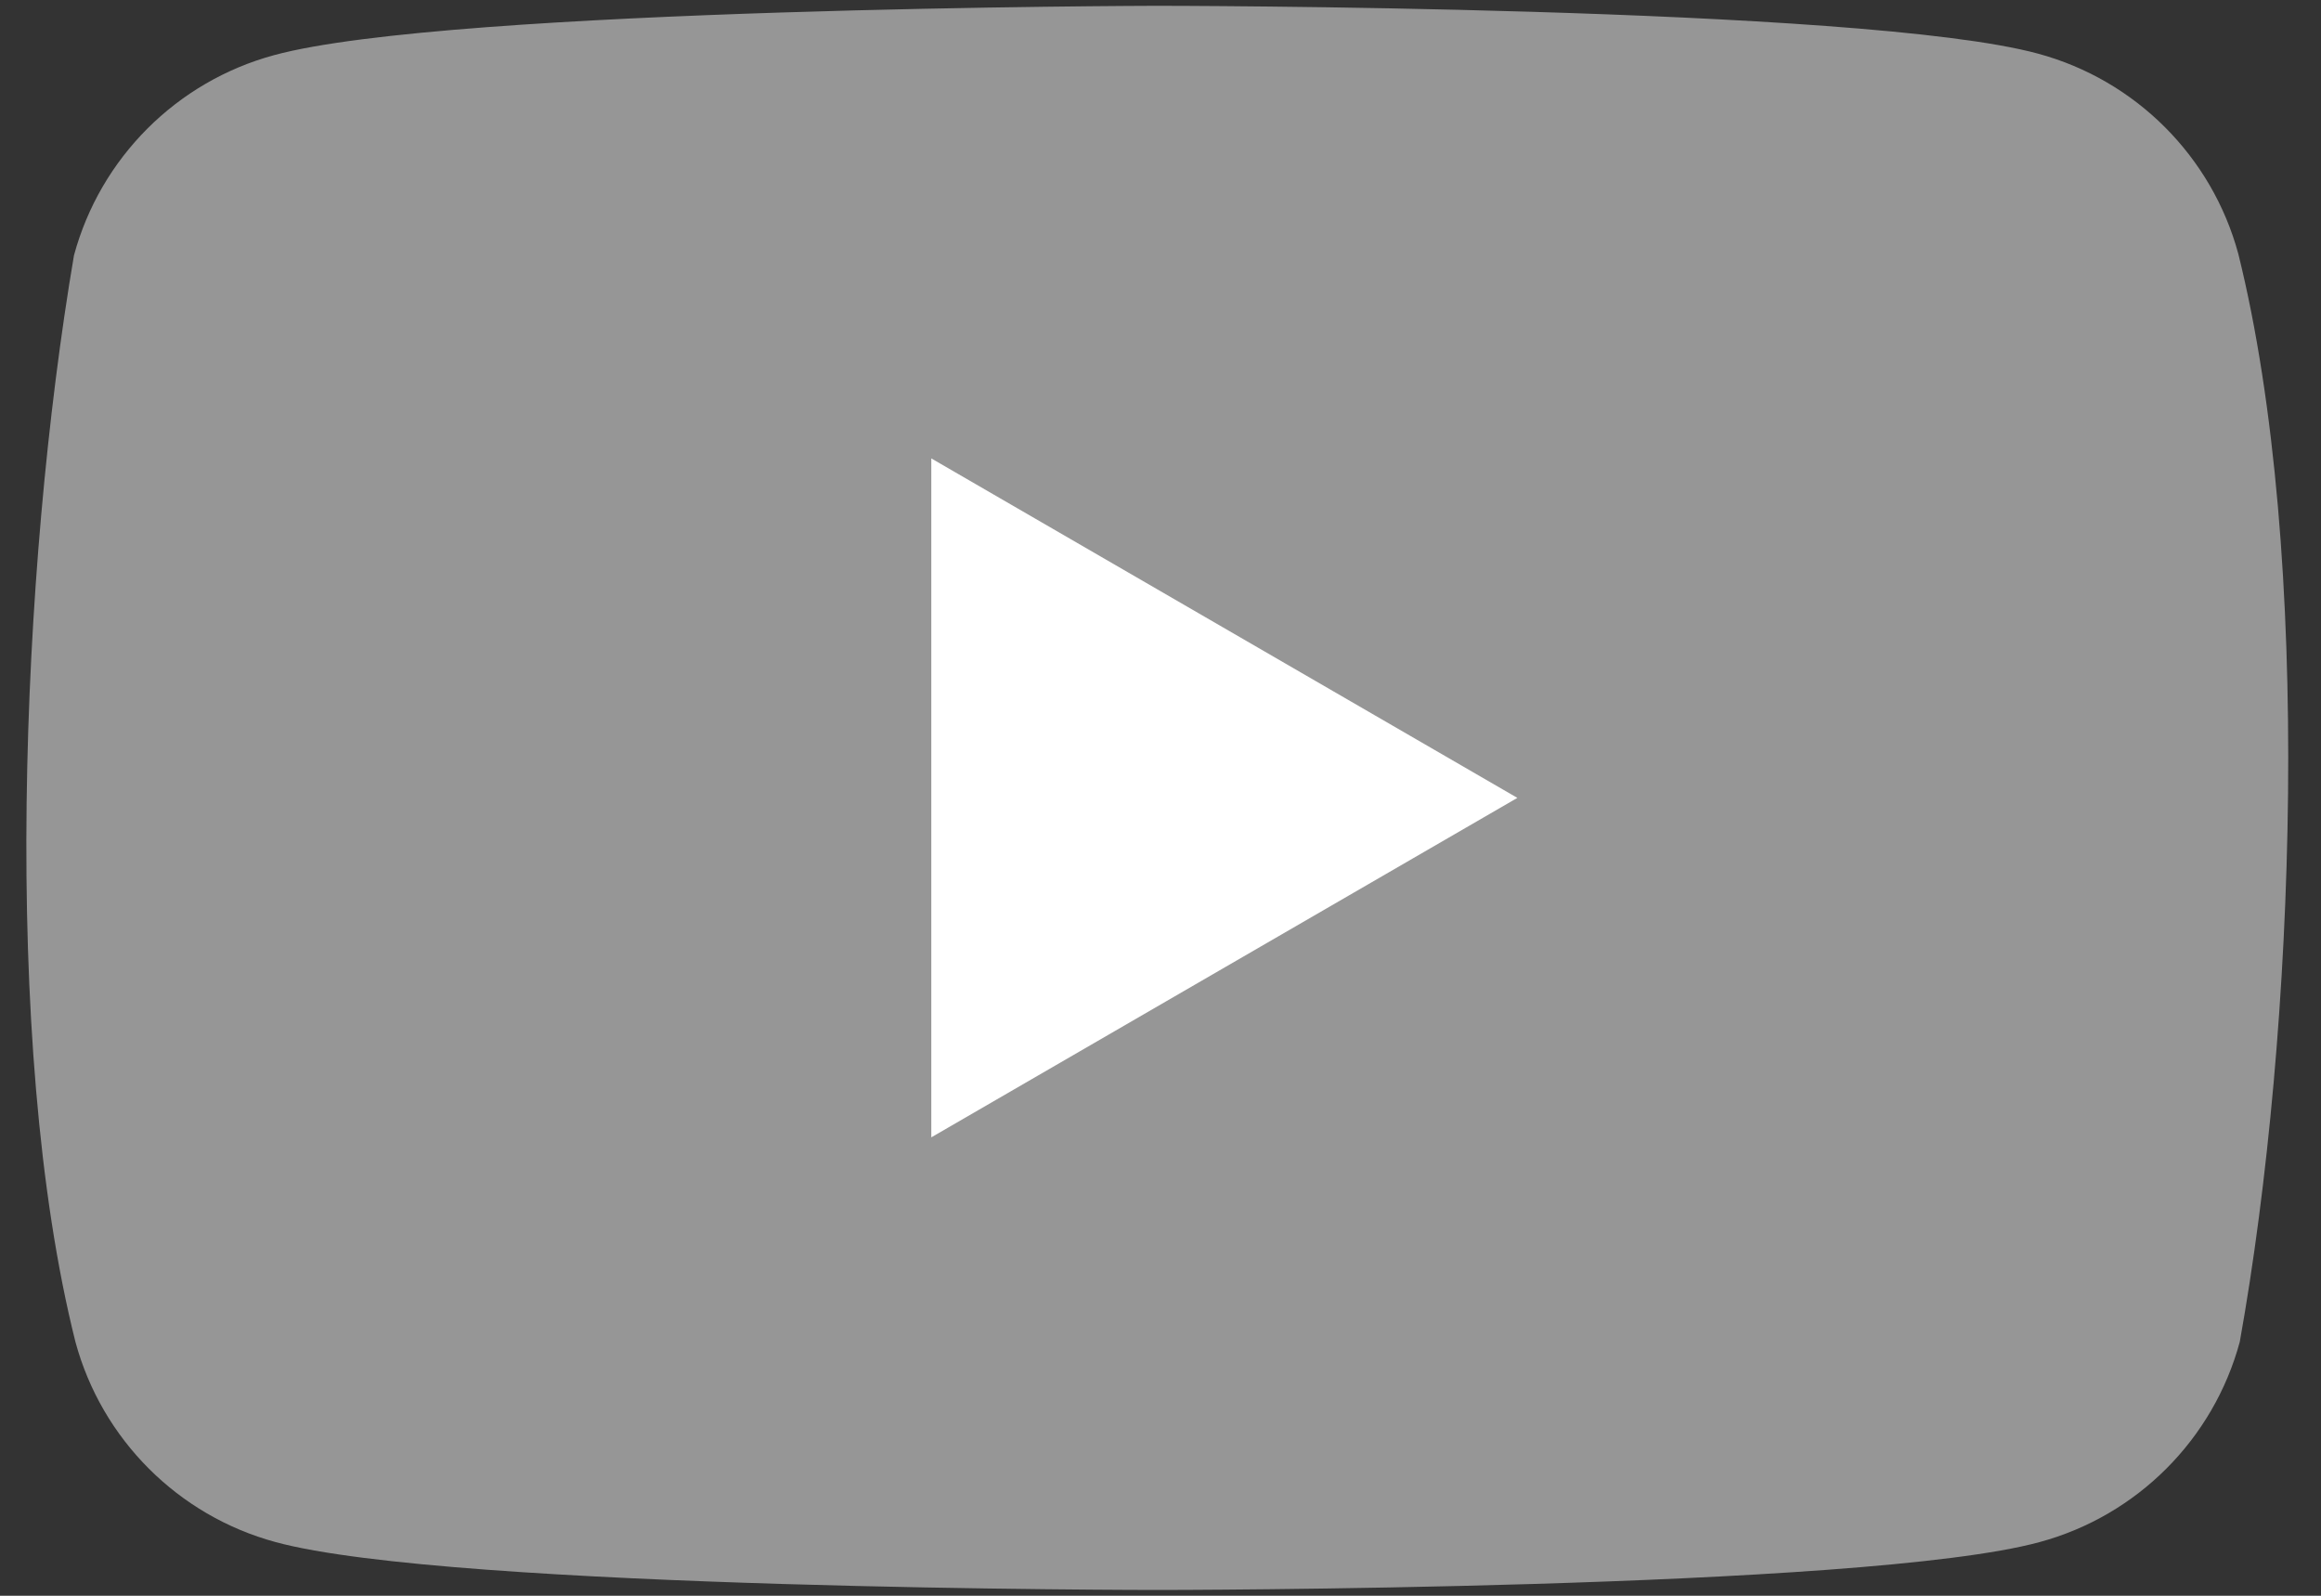
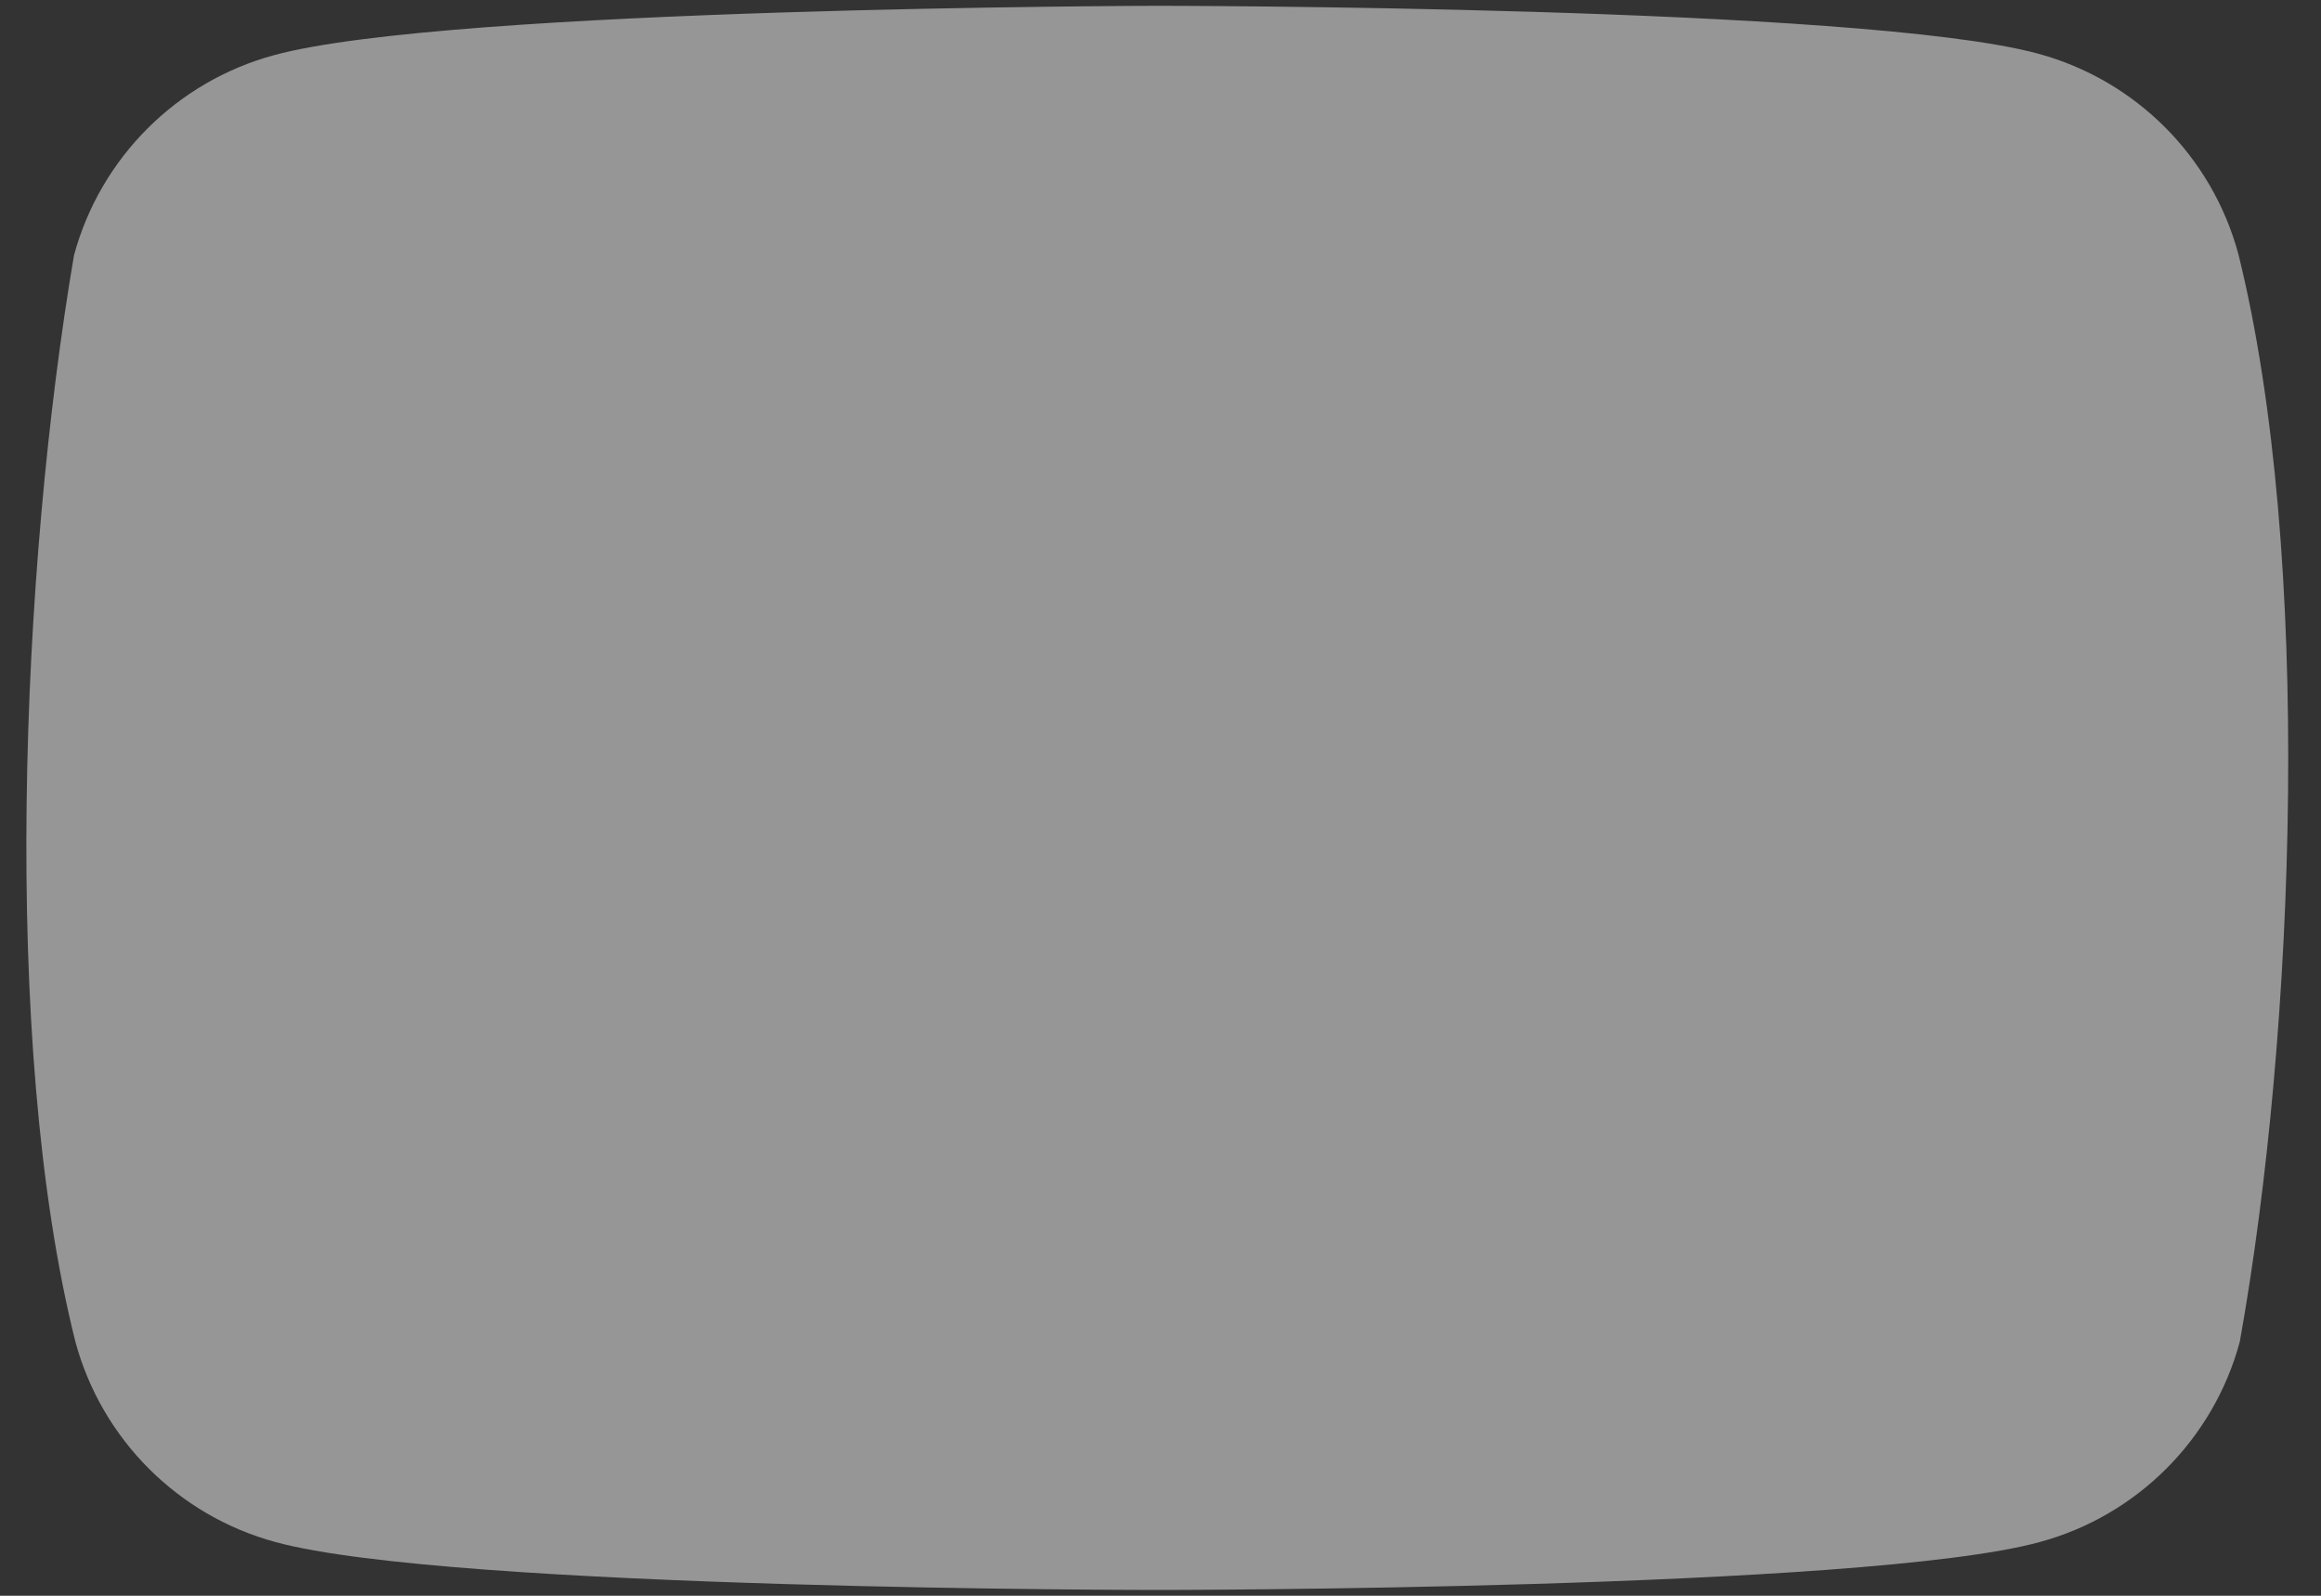
<svg xmlns="http://www.w3.org/2000/svg" width="100%" height="100%" viewBox="0 0 160 110" version="1.1" xml:space="preserve" style="fill-rule:evenodd;clip-rule:evenodd;stroke-linejoin:round;stroke-miterlimit:2;">
  <rect x="0" y="0" width="160" height="110" fill="#333333" stroke="none" />
  <g id="ArtBoard1" transform="matrix(1,0,0,1,-0.134,-0.037)">
    <rect x="0.134" y="0.037" width="159.408" height="109.988" style="fill:none;" />
    <g transform="matrix(1,0,0,1,0.134,0.037)">
      <path d="M154.3,17.5C152.482,10.782 147.218,5.518 140.5,3.7C128.4,0.4 79.7,0.4 79.7,0.4C79.7,0.4 31,0.5 18.9,3.8C12.182,5.618 6.918,10.882 5.1,17.6C1.44,39.1 0.02,71.86 5.2,92.5C7.018,99.218 12.282,104.482 19,106.3C31.1,109.6 79.8,109.6 79.8,109.6C79.8,109.6 128.5,109.6 140.6,106.3C147.318,104.482 152.582,99.218 154.4,92.5C158.26,70.97 159.45,38.23 154.3,17.5Z" style="fill:rgb(150,150,150);fill-rule:nonzero;" />
    </g>
    <g transform="matrix(1,0,0,1,0.134,0.037)">
-       <path d="M64.2,78.4L104.6,55L64.2,31.6L64.2,78.4Z" style="fill:white;fill-rule:nonzero;" />
-     </g>
+       </g>
  </g>
</svg>